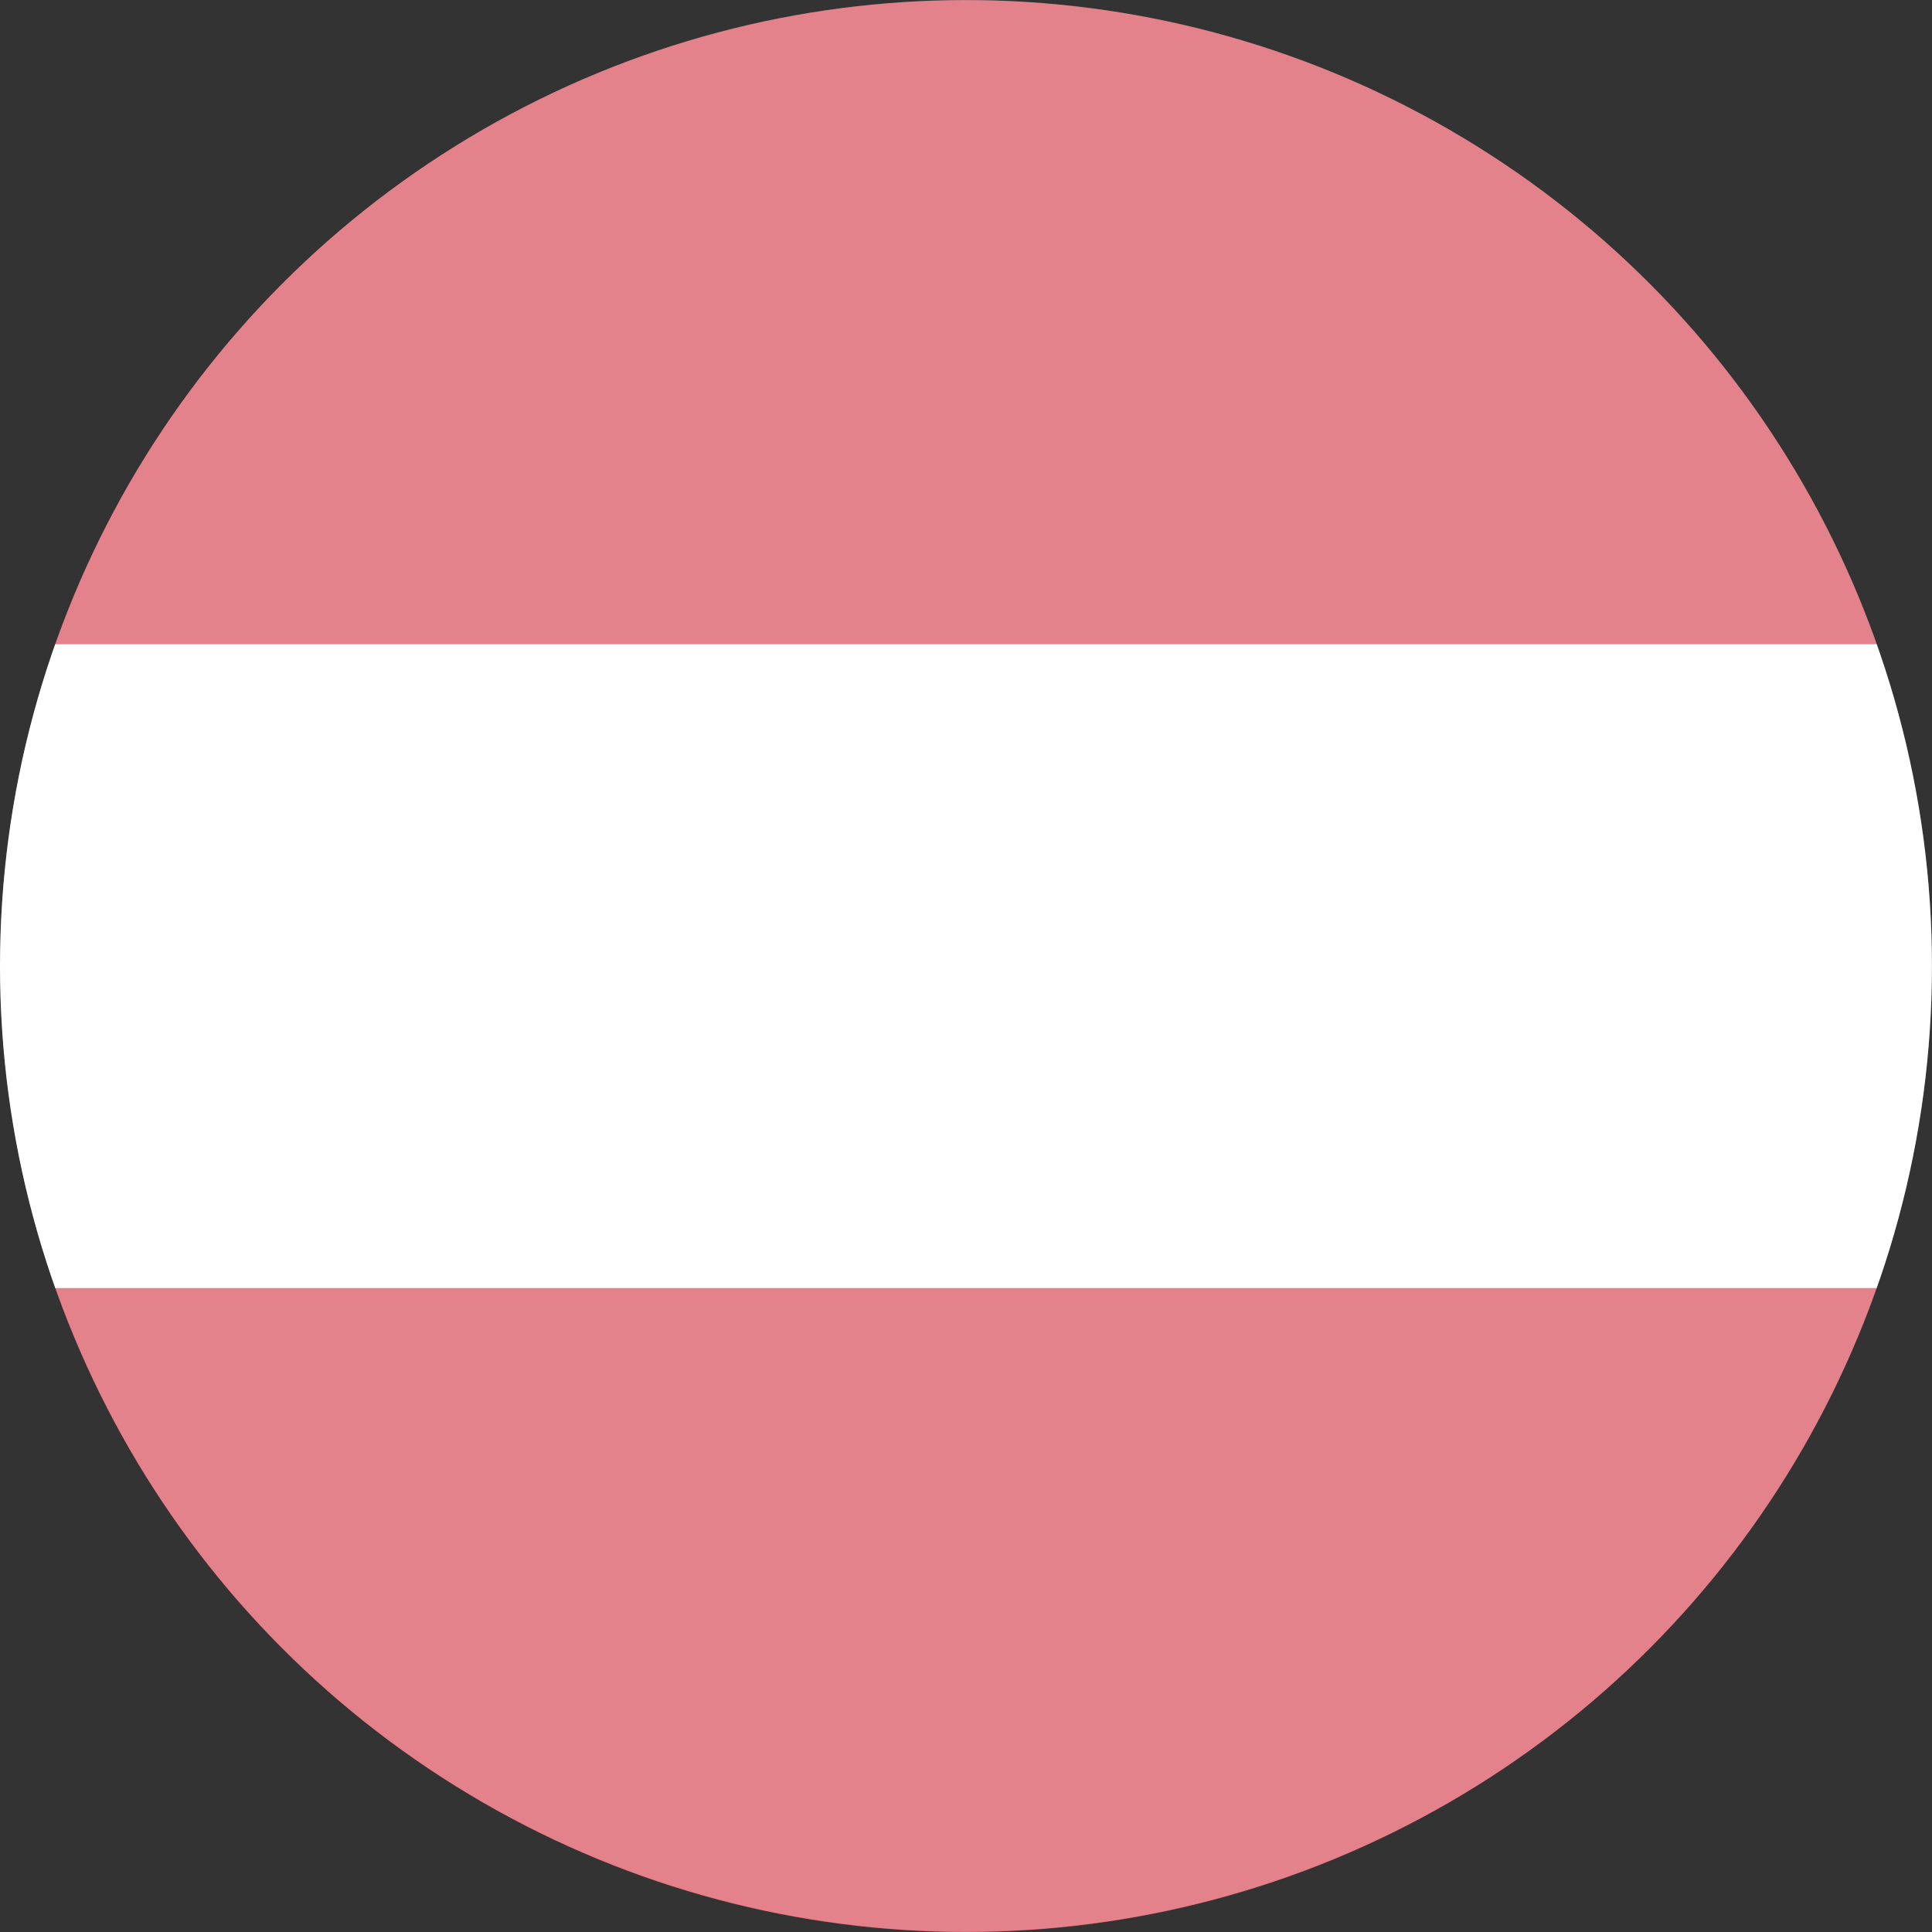
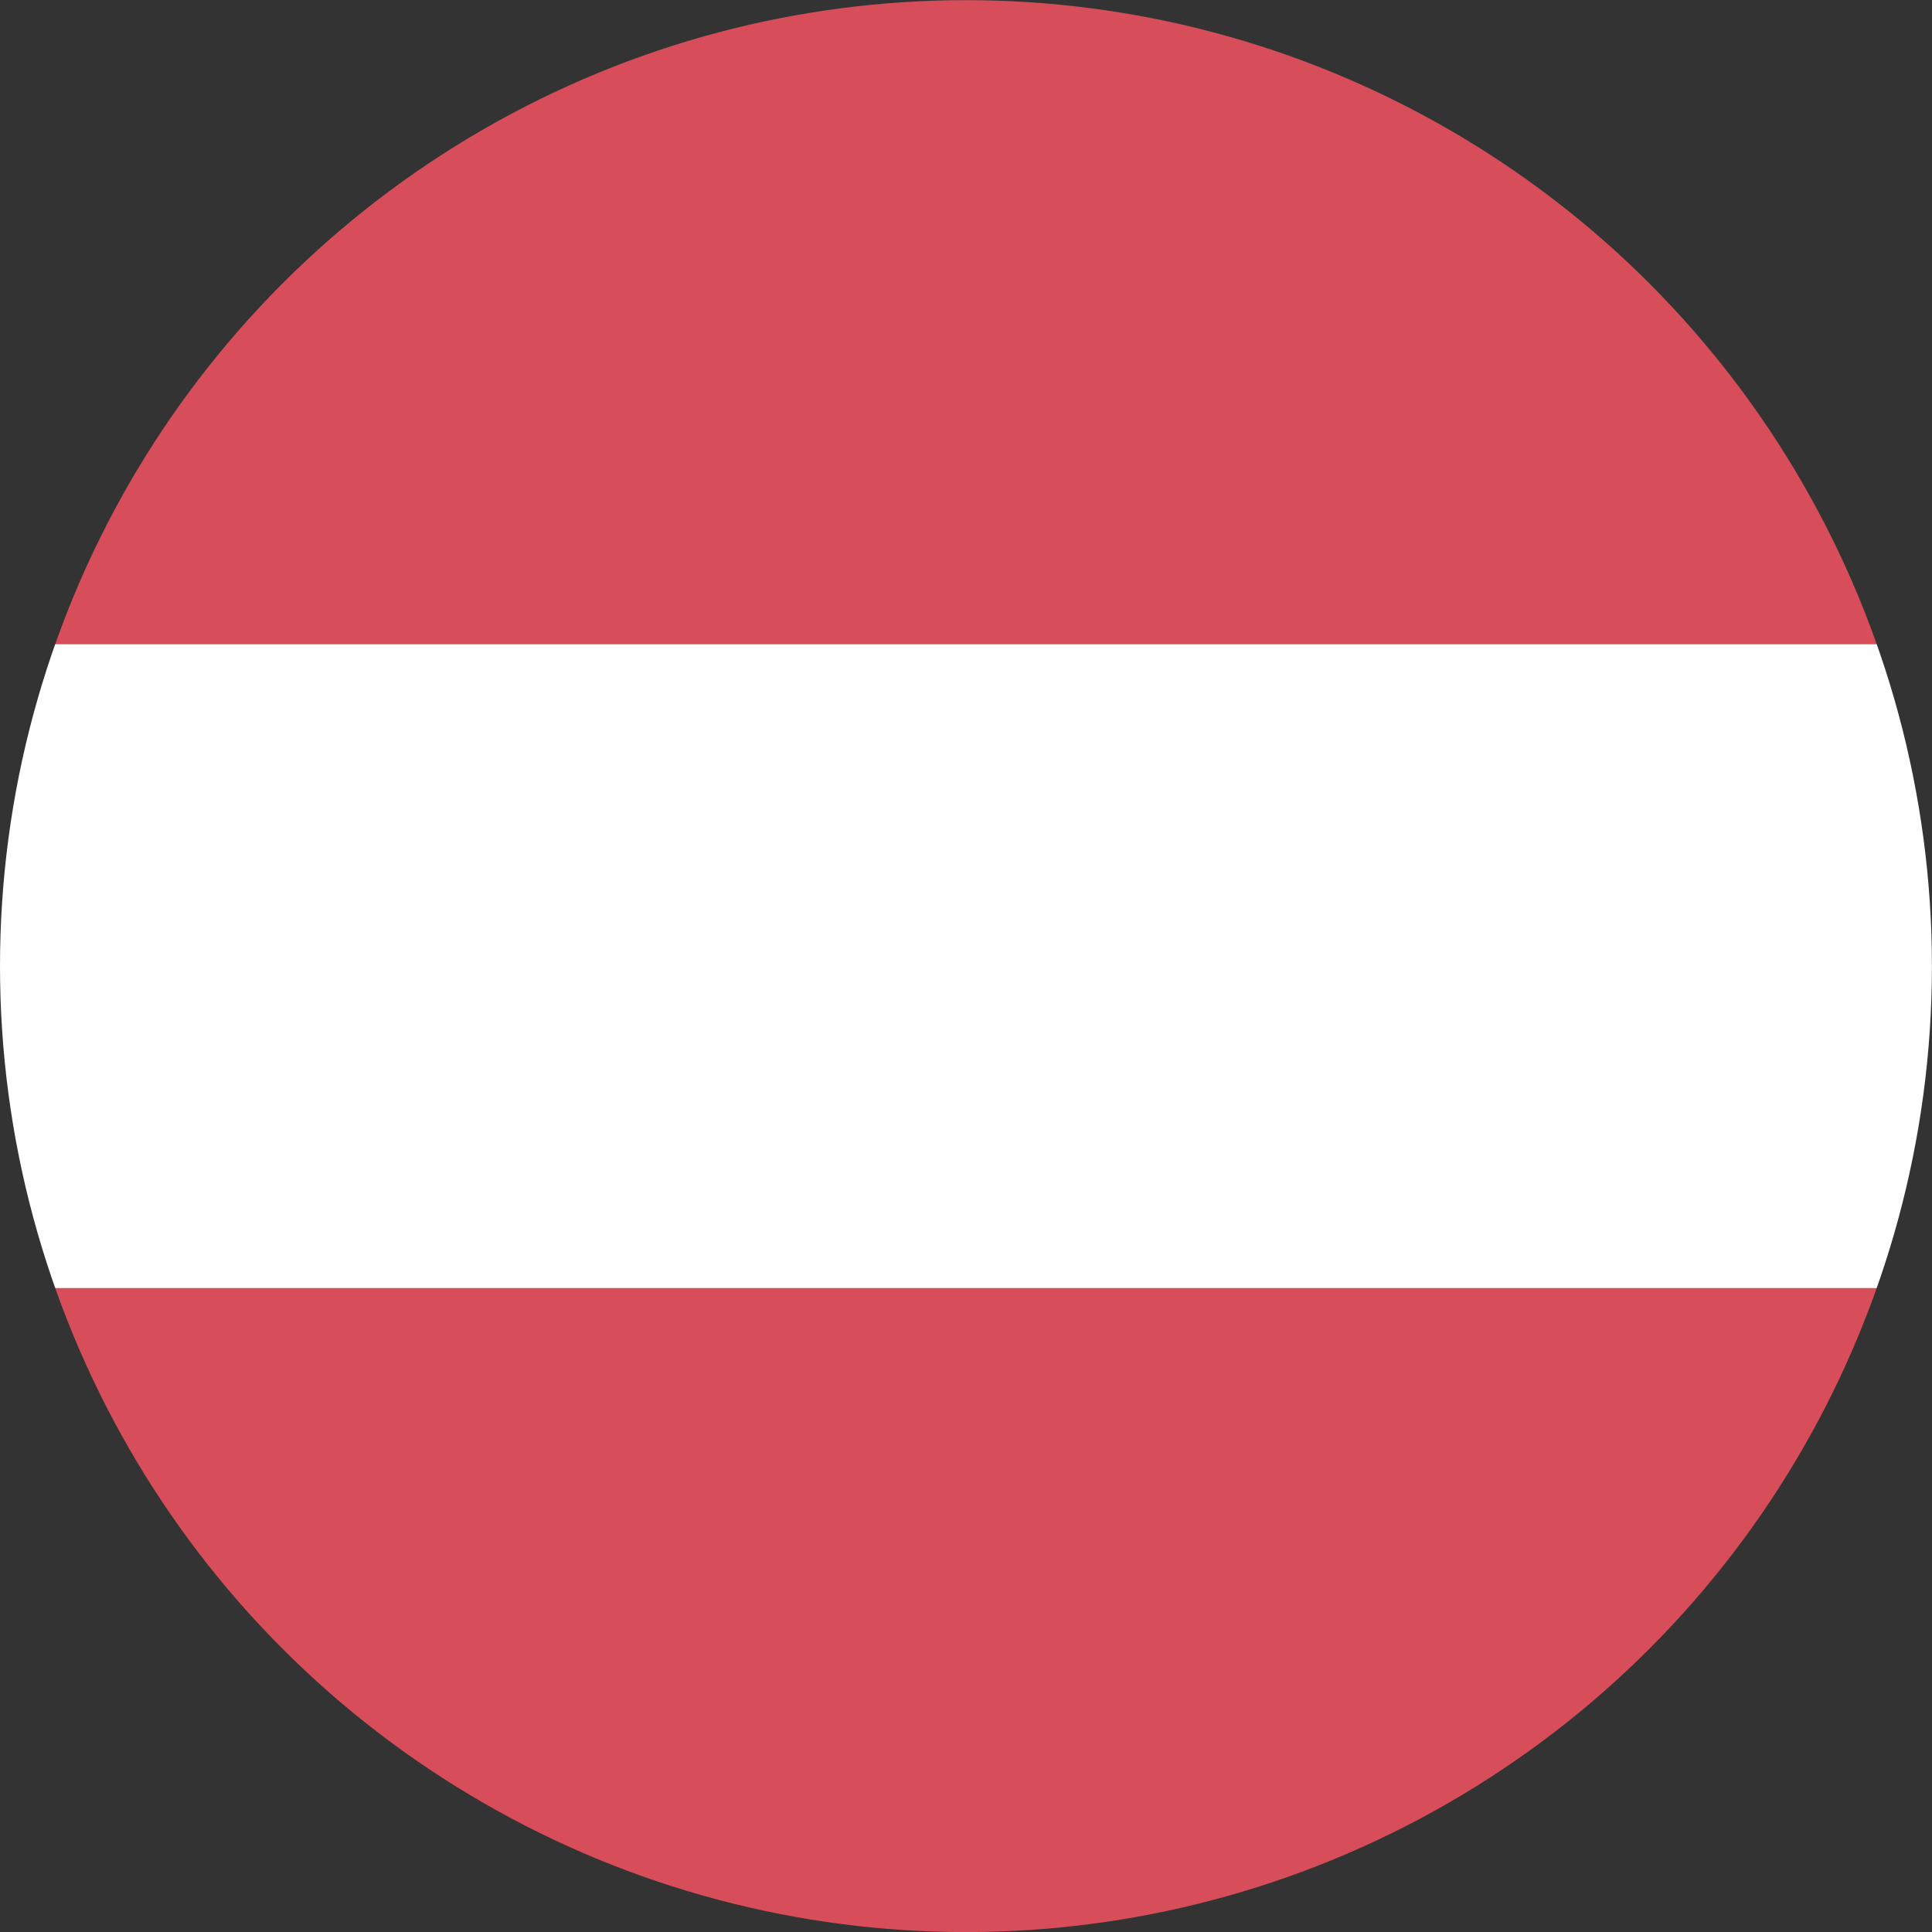
<svg xmlns="http://www.w3.org/2000/svg" width="28.001" height="28.002" viewBox="0 0 28.001 28.002">
  <rect x="0" y="0" width="28.001" height="28.002" fill="#333333" stroke="none" />
  <defs>
    <style>.a{fill:none;}.b{clip-path:url(#a);}.c{fill:#d74d5a;}.d,.e{fill:#fff;}.e{opacity:0.3;isolation:isolate;}</style>
    <clipPath id="a">
      <circle class="a" cx="14" cy="14" r="14" transform="translate(156.162 471.864)" />
    </clipPath>
  </defs>
  <g transform="translate(-156.162 -471.862)">
    <g class="b">
      <rect class="c" width="64.02" height="9.334" transform="translate(138.153 471.864)" />
      <rect class="d" width="64.02" height="9.334" transform="translate(138.153 481.198)" />
      <rect class="c" width="64.02" height="9.334" transform="translate(138.153 490.531)" />
    </g>
-     <circle class="e" cx="13.999" cy="13.999" r="13.999" transform="translate(156.164 471.862)" />
  </g>
</svg>